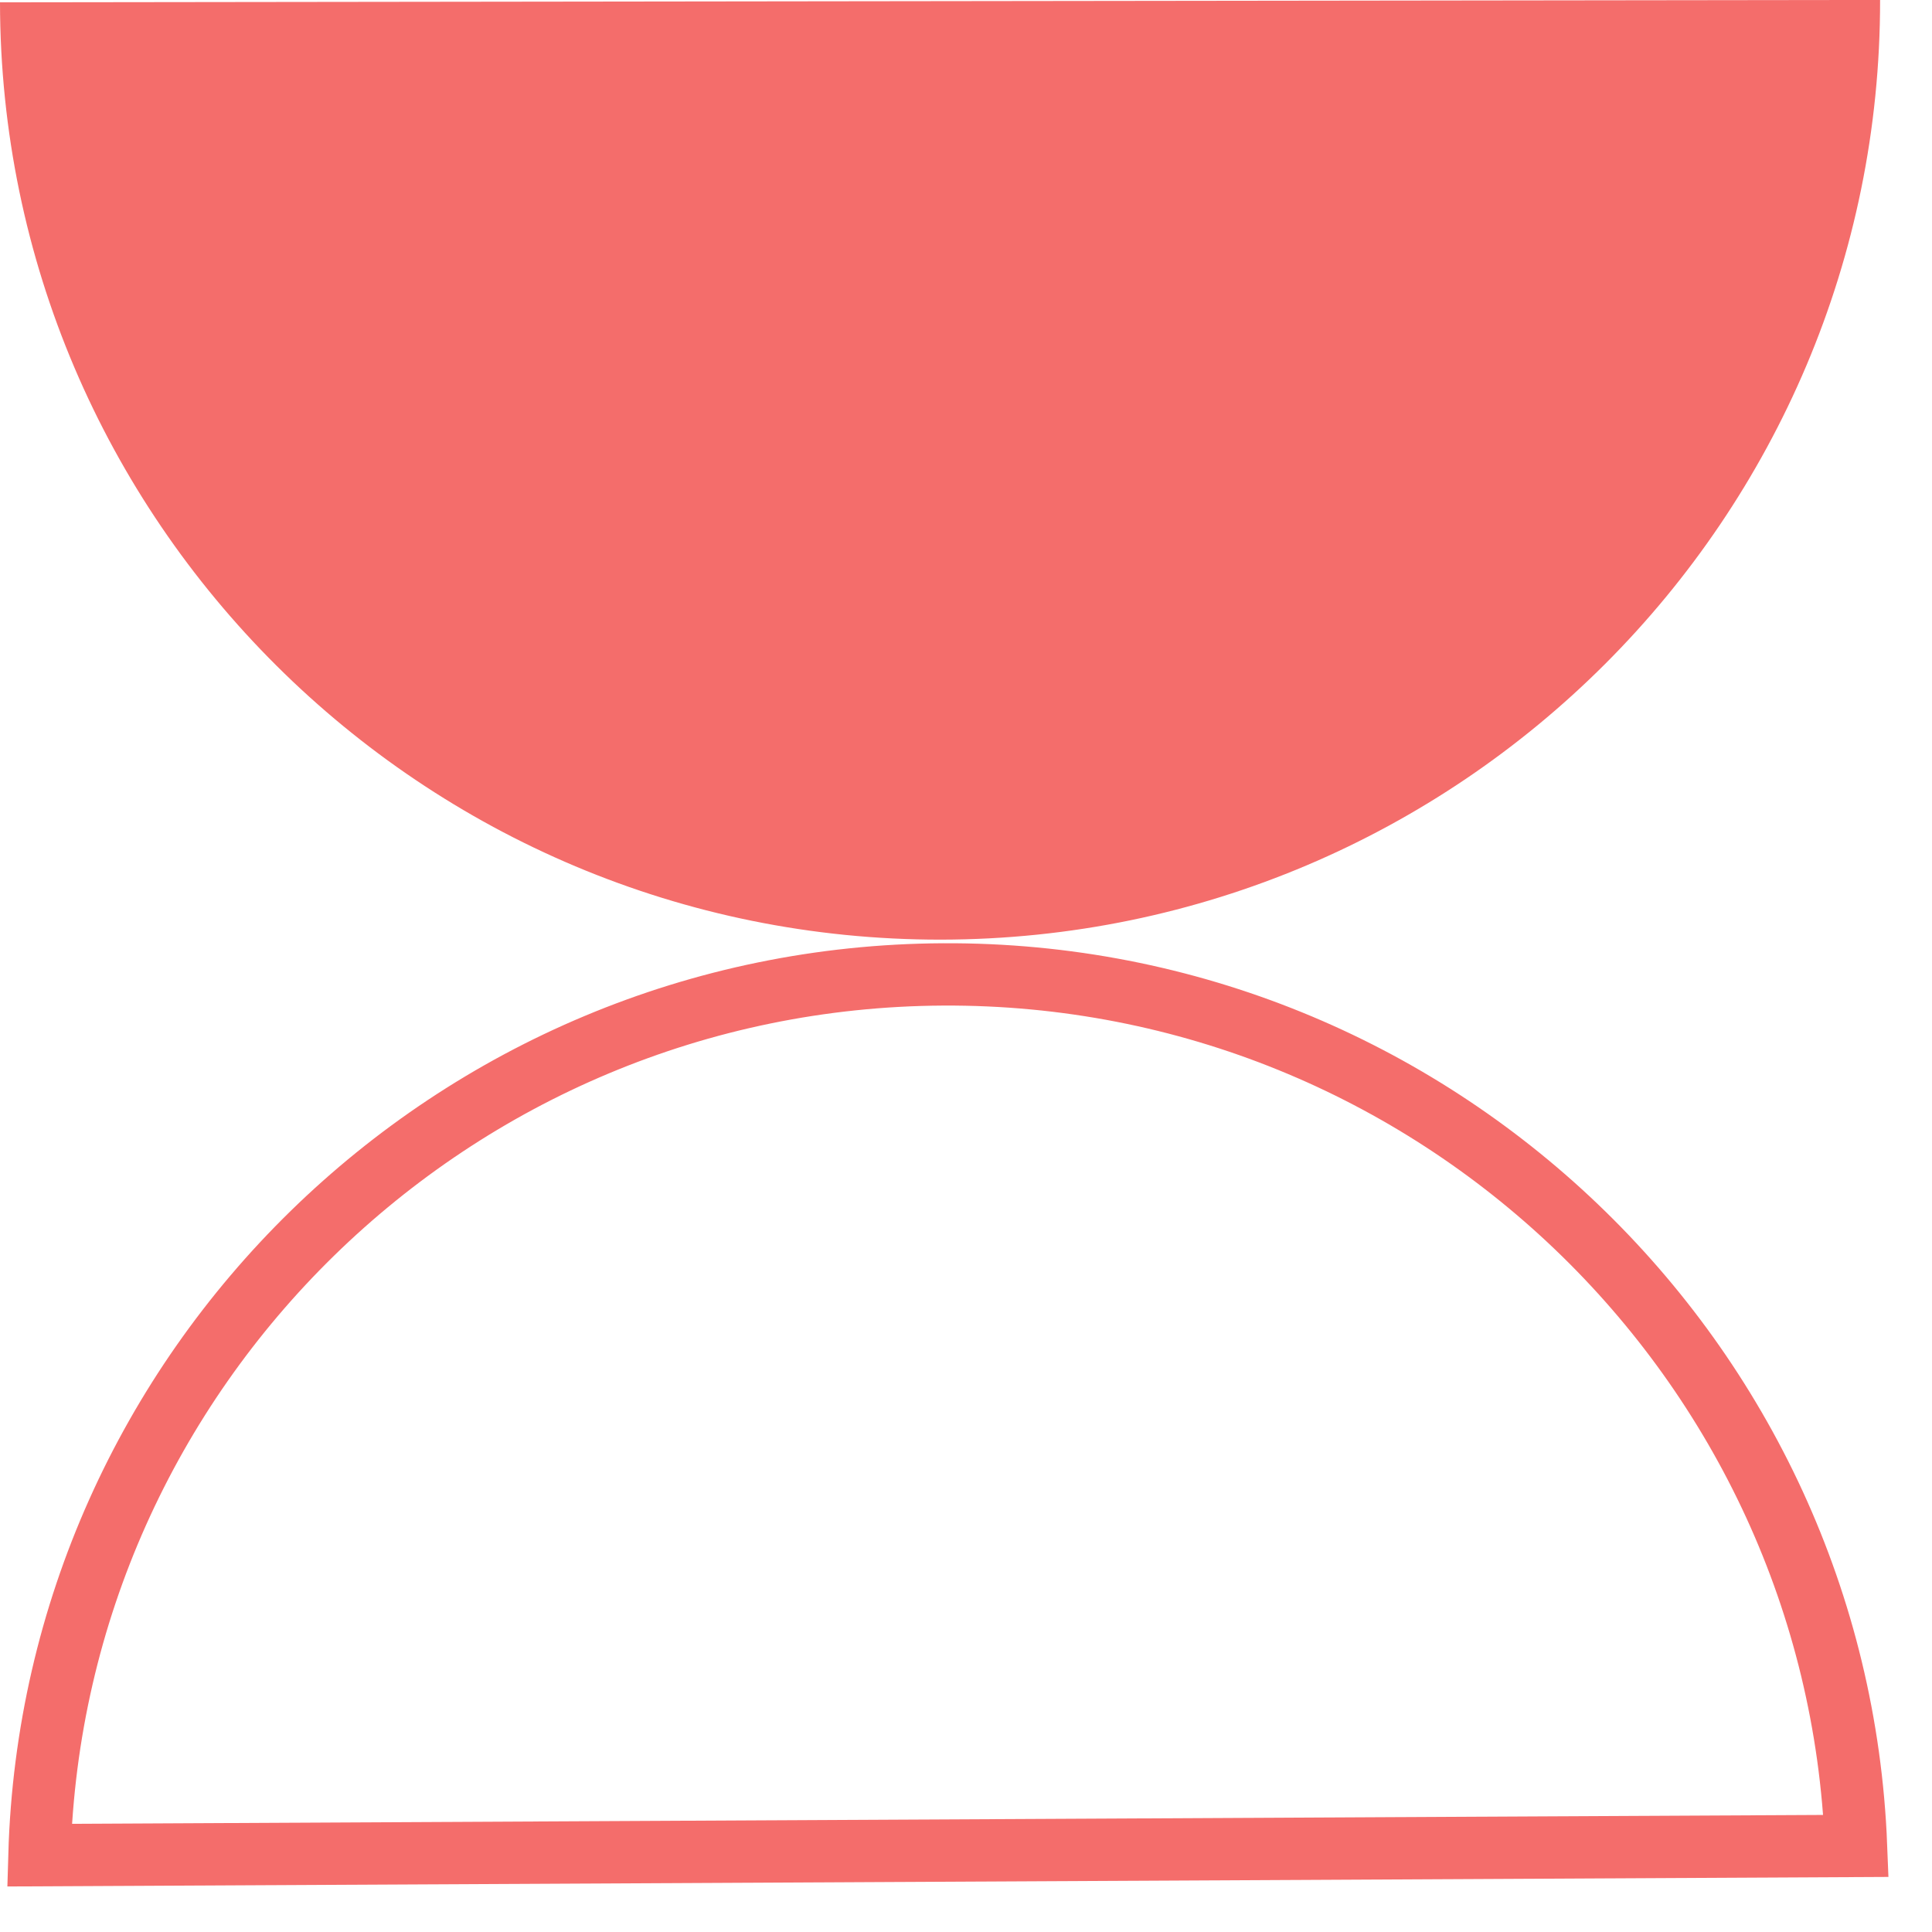
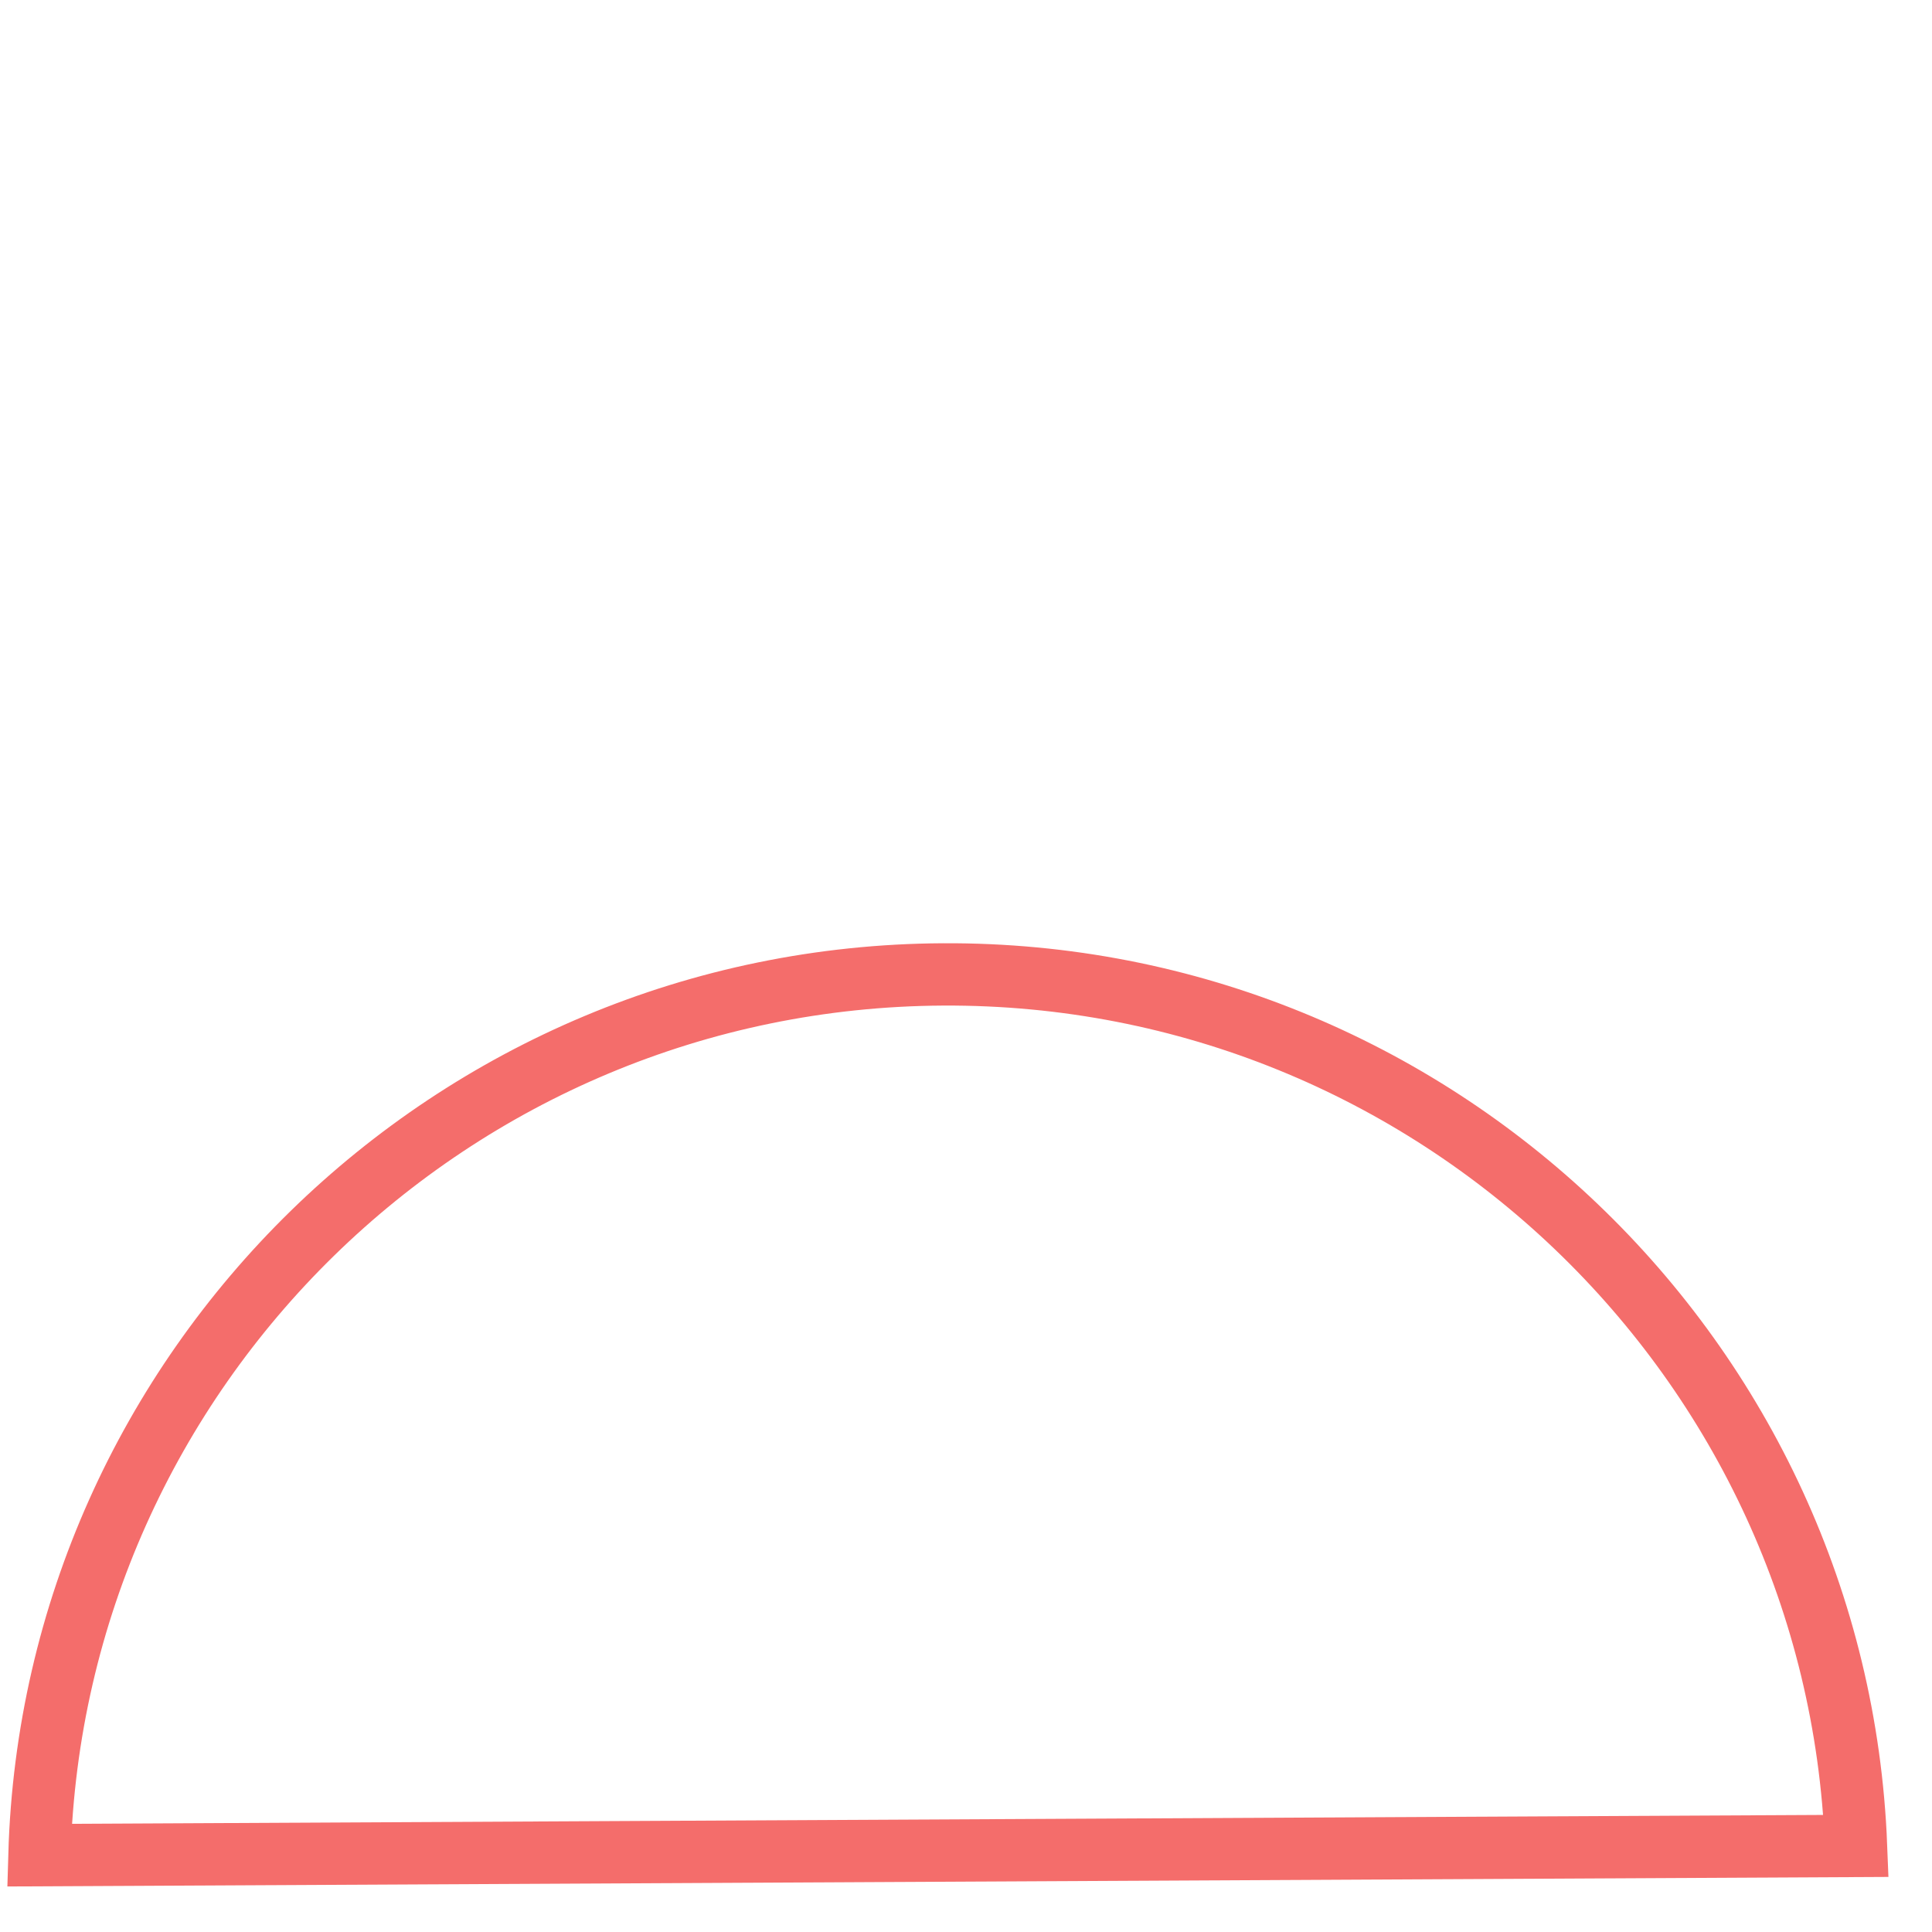
<svg xmlns="http://www.w3.org/2000/svg" width="31" height="31" viewBox="0 0 31 31" fill="none">
-   <path d="M0 0.037C0.009 8.354 6.784 15.087 15.1 15.077C23.417 15.066 30.176 8.316 30.167 -0.001L0 0.037Z" fill="#F46D6B" />
  <path d="M0.633 29.767C0.856 21.958 7.259 15.675 15.133 15.635C23.006 15.595 29.475 21.813 29.781 29.619L0.633 29.767Z" stroke="#F46D6B" />
</svg>